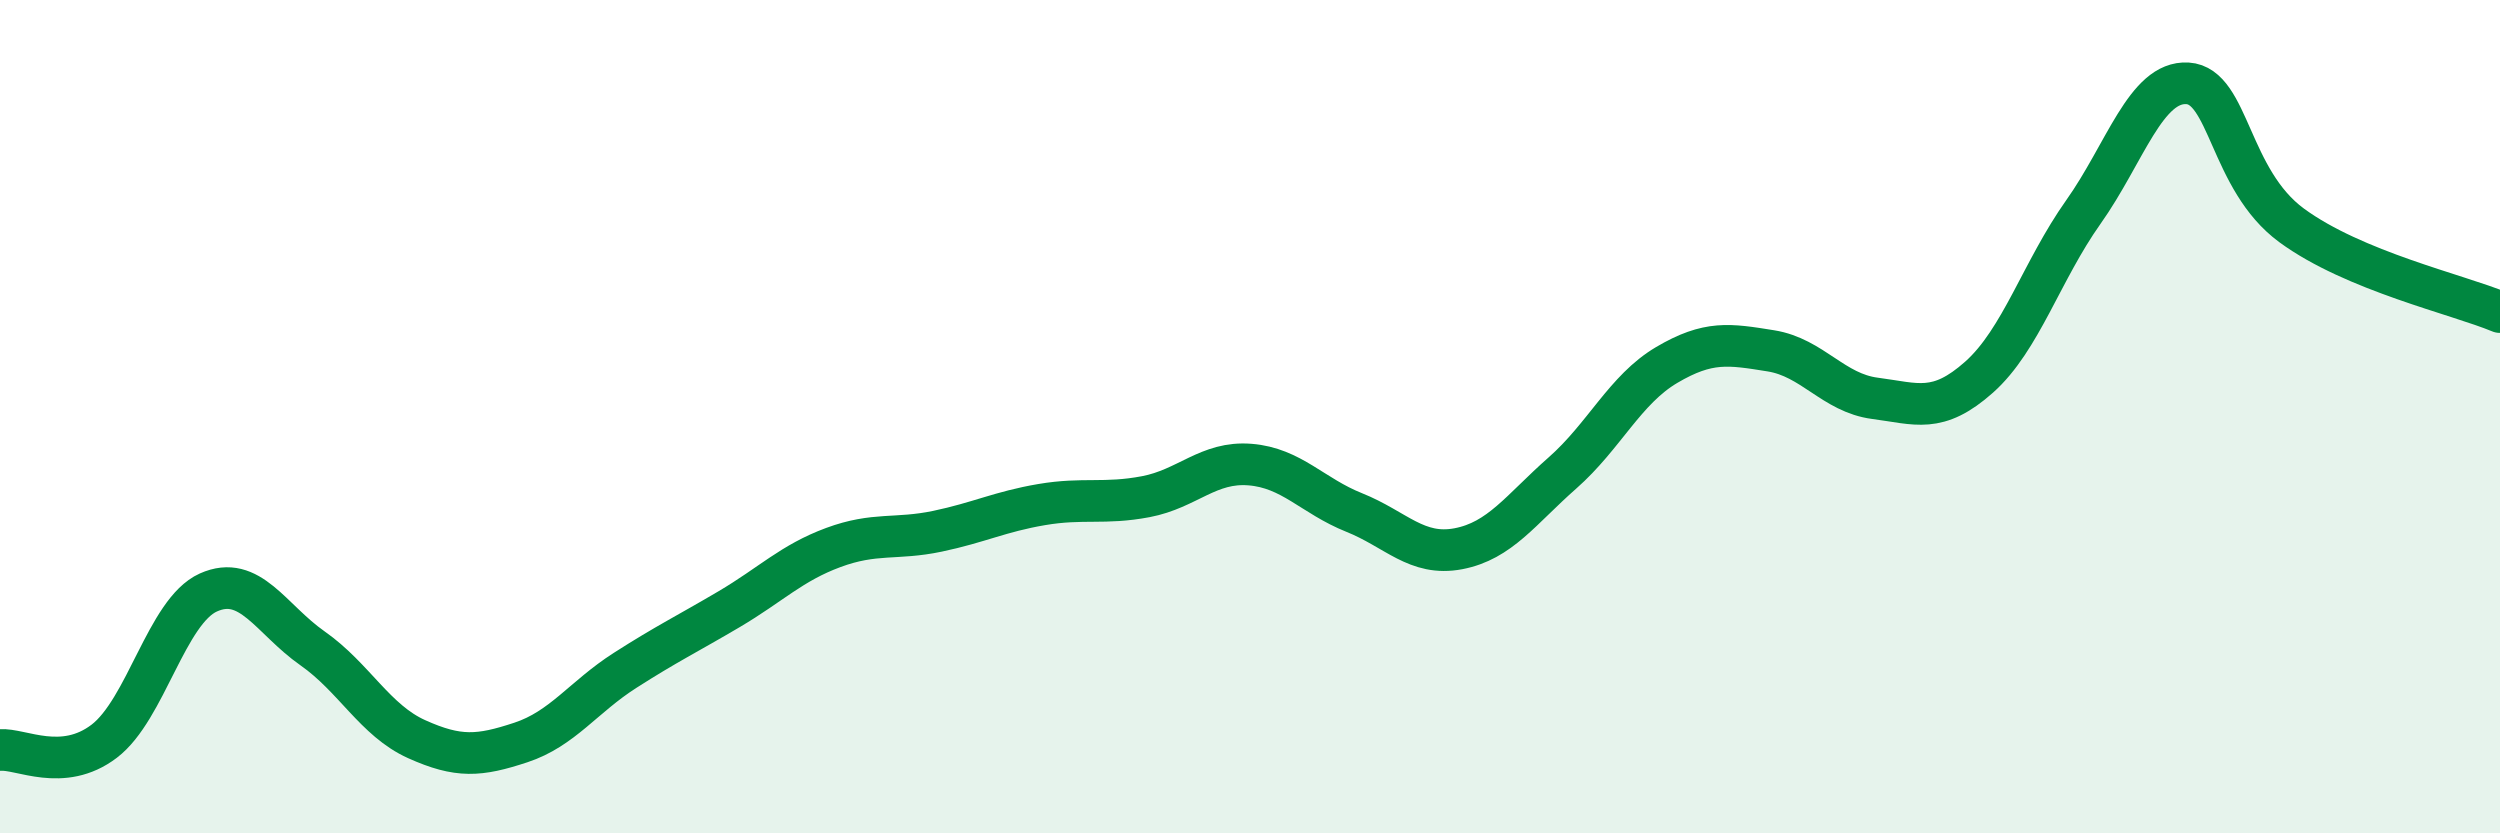
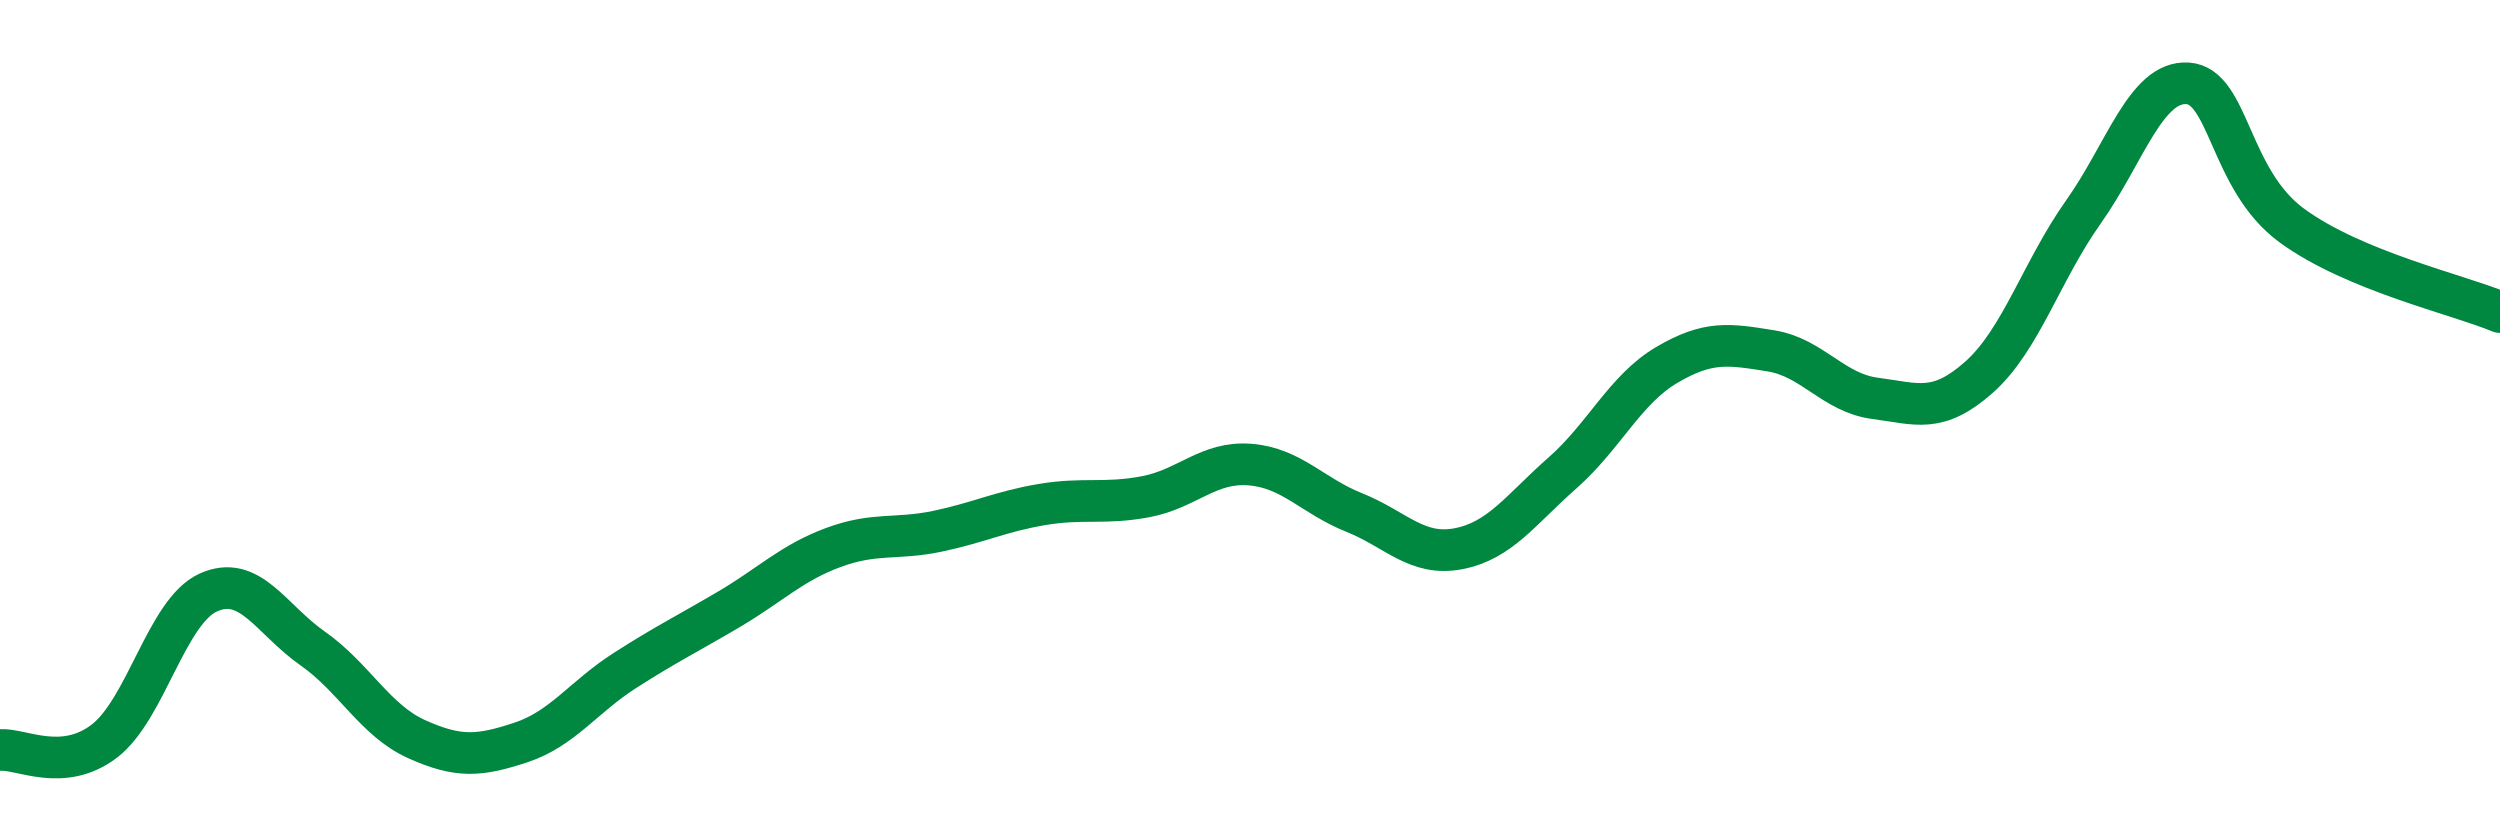
<svg xmlns="http://www.w3.org/2000/svg" width="60" height="20" viewBox="0 0 60 20">
-   <path d="M 0,18 C 0.5,17.96 1.5,18.55 2.5,17.79 C 3.5,17.03 4,14.67 5,14.22 C 6,13.77 6.5,14.86 7.5,15.56 C 8.5,16.26 9,17.29 10,17.74 C 11,18.19 11.5,18.15 12.5,17.82 C 13.5,17.49 14,16.73 15,16.09 C 16,15.45 16.5,15.21 17.5,14.62 C 18.5,14.03 19,13.51 20,13.14 C 21,12.77 21.5,12.96 22.5,12.75 C 23.5,12.54 24,12.28 25,12.11 C 26,11.94 26.5,12.11 27.5,11.92 C 28.5,11.73 29,11.07 30,11.15 C 31,11.23 31.5,11.9 32.5,12.3 C 33.5,12.7 34,13.36 35,13.17 C 36,12.98 36.5,12.23 37.5,11.35 C 38.5,10.47 39,9.35 40,8.76 C 41,8.17 41.5,8.26 42.5,8.42 C 43.5,8.58 44,9.43 45,9.56 C 46,9.69 46.5,9.94 47.5,9.05 C 48.5,8.16 49,6.5 50,5.09 C 51,3.68 51.5,1.94 52.5,2 C 53.5,2.06 53.5,4.31 55,5.41 C 56.5,6.51 59,7.07 60,7.49L60 20L0 20Z" fill="#008740" opacity="0.1" stroke-linecap="round" stroke-linejoin="round" />
  <path d="M 0,18 C 0.5,17.96 1.5,18.55 2.5,17.79 C 3.5,17.03 4,14.67 5,14.22 C 6,13.77 6.5,14.86 7.5,15.56 C 8.5,16.26 9,17.29 10,17.74 C 11,18.19 11.5,18.15 12.5,17.82 C 13.5,17.49 14,16.73 15,16.09 C 16,15.45 16.5,15.21 17.5,14.62 C 18.5,14.03 19,13.51 20,13.14 C 21,12.77 21.5,12.96 22.5,12.75 C 23.5,12.54 24,12.28 25,12.11 C 26,11.94 26.5,12.11 27.5,11.92 C 28.5,11.73 29,11.07 30,11.15 C 31,11.23 31.5,11.9 32.5,12.3 C 33.5,12.7 34,13.36 35,13.17 C 36,12.98 36.5,12.23 37.5,11.35 C 38.5,10.47 39,9.35 40,8.76 C 41,8.17 41.5,8.26 42.5,8.42 C 43.5,8.58 44,9.43 45,9.56 C 46,9.69 46.5,9.94 47.5,9.05 C 48.5,8.16 49,6.5 50,5.09 C 51,3.68 51.5,1.94 52.5,2 C 53.5,2.06 53.5,4.31 55,5.41 C 56.5,6.51 59,7.07 60,7.49" stroke="#008740" stroke-width="1" fill="none" stroke-linecap="round" stroke-linejoin="round" />
</svg>